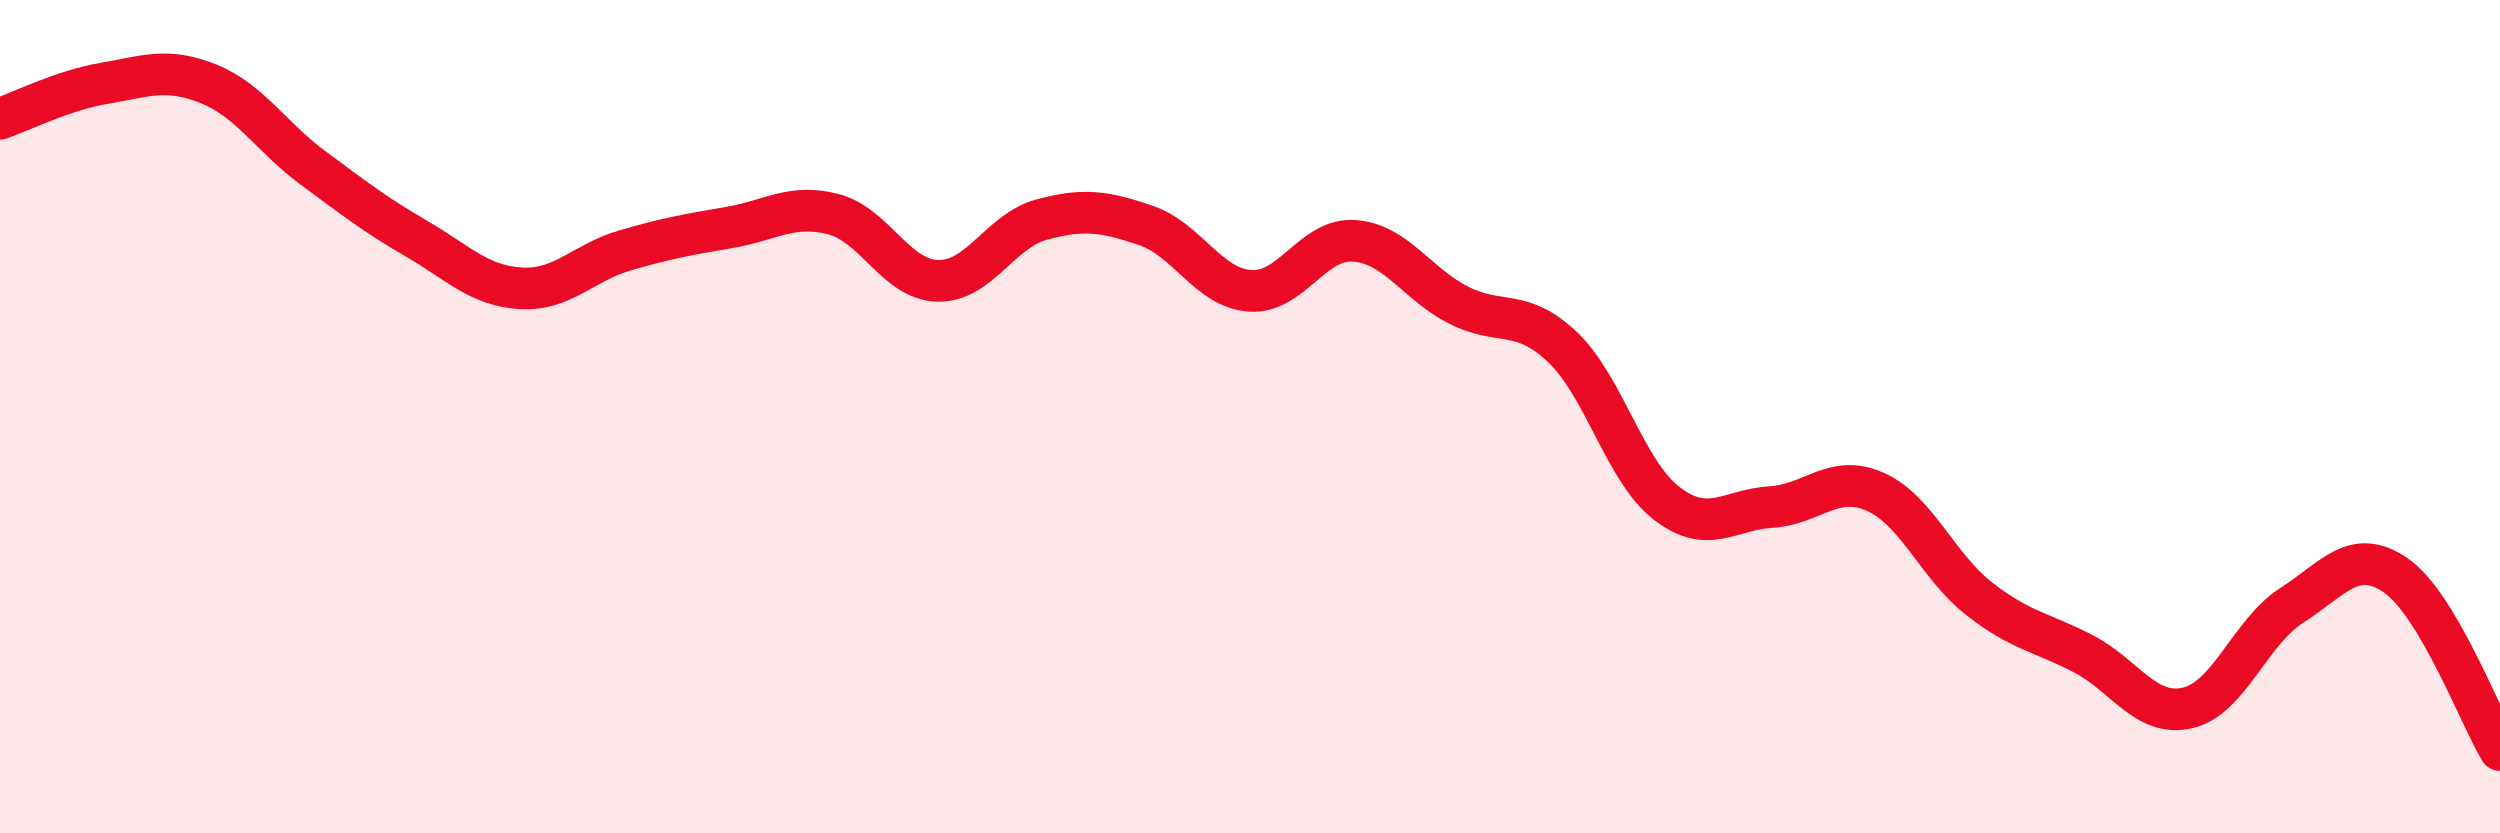
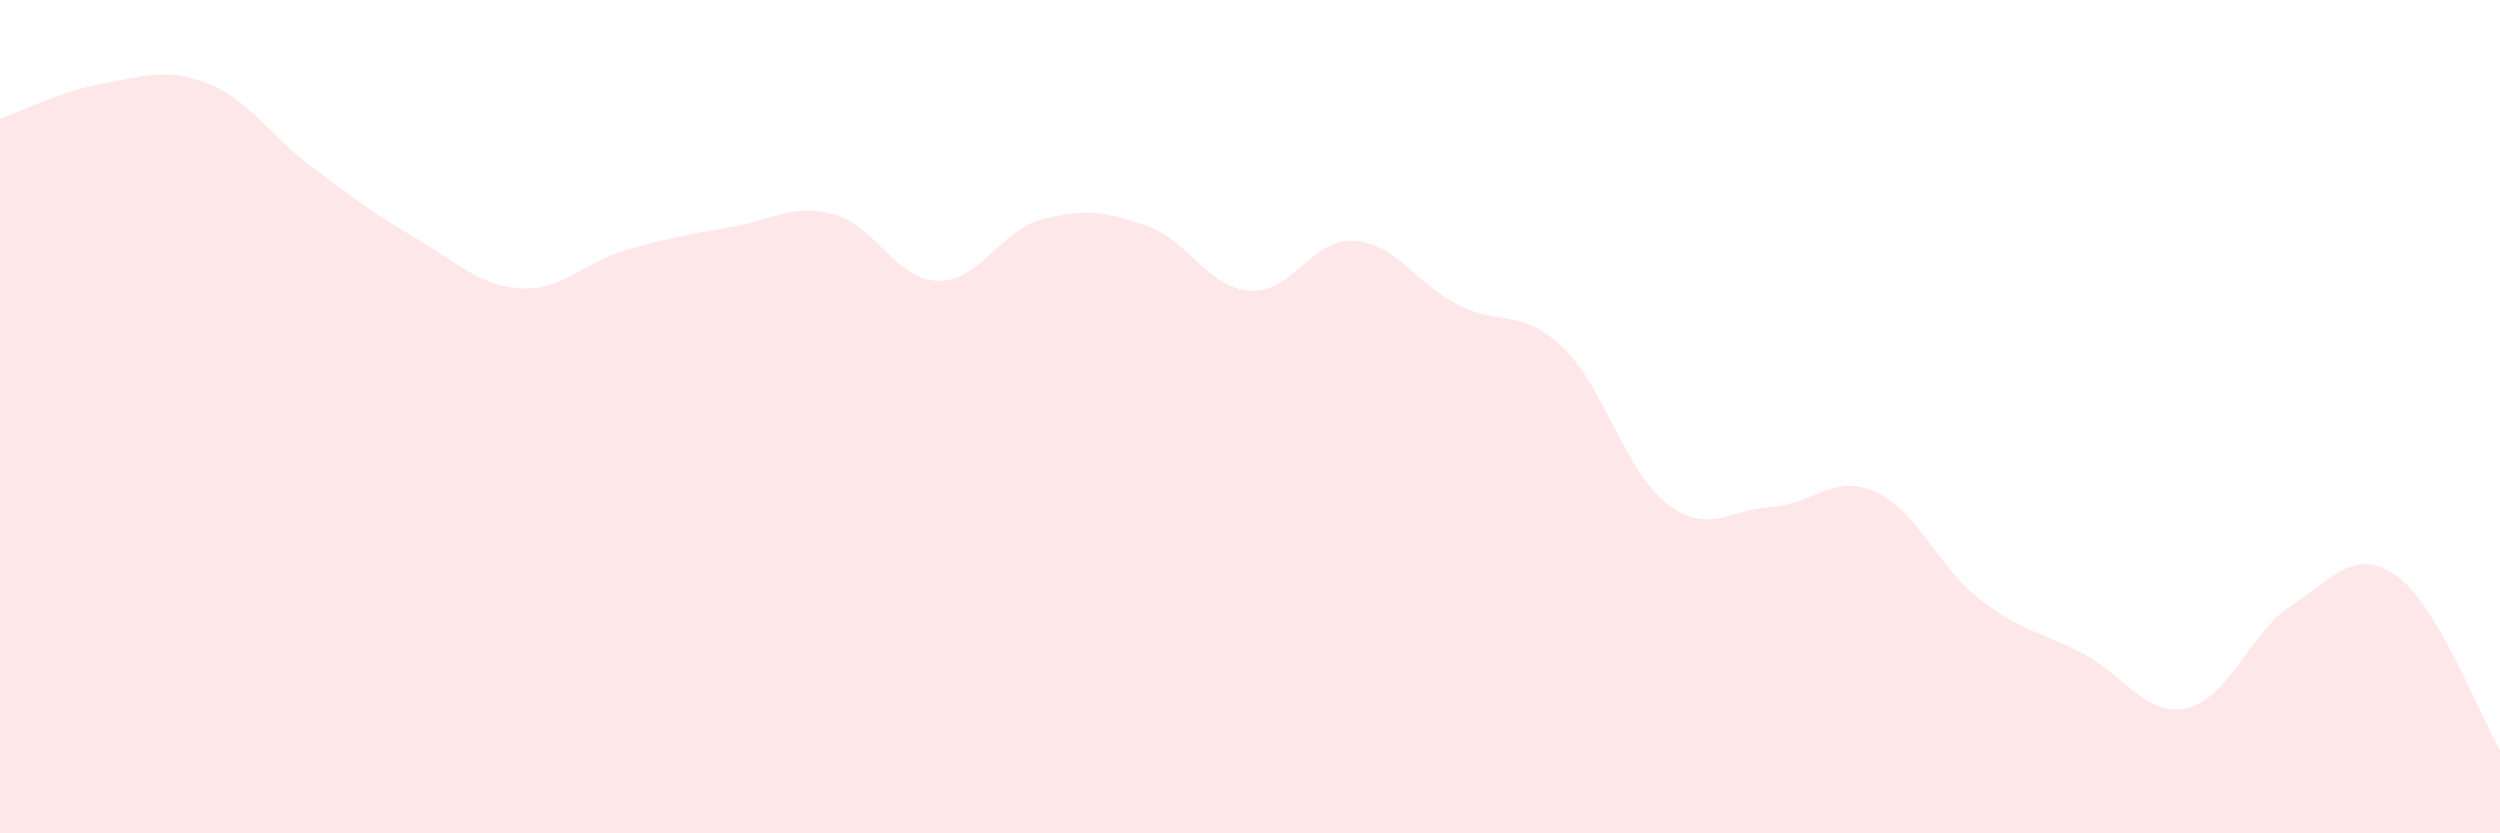
<svg xmlns="http://www.w3.org/2000/svg" width="60" height="20" viewBox="0 0 60 20">
  <path d="M 0,2.85 C 0.5,2.68 1.5,2.17 2.5,2 C 3.5,1.83 4,1.61 5,2.01 C 6,2.41 6.5,3.28 7.5,4.02 C 8.5,4.76 9,5.15 10,5.73 C 11,6.31 11.5,6.86 12.5,6.92 C 13.5,6.98 14,6.3 15,6.01 C 16,5.72 16.5,5.63 17.5,5.46 C 18.5,5.29 19,4.88 20,5.14 C 21,5.4 21.5,6.71 22.5,6.74 C 23.5,6.77 24,5.54 25,5.27 C 26,5 26.5,5.07 27.5,5.41 C 28.5,5.75 29,6.91 30,6.98 C 31,7.05 31.5,5.71 32.5,5.78 C 33.5,5.85 34,6.81 35,7.32 C 36,7.83 36.5,7.38 37.5,8.33 C 38.5,9.28 39,11.31 40,12.08 C 41,12.85 41.5,12.23 42.5,12.17 C 43.5,12.11 44,11.36 45,11.8 C 46,12.24 46.5,13.59 47.5,14.37 C 48.5,15.15 49,15.17 50,15.69 C 51,16.21 51.5,17.22 52.5,16.99 C 53.5,16.76 54,15.17 55,14.53 C 56,13.89 56.5,13.12 57.5,13.81 C 58.5,14.5 59.5,17.16 60,18L60 20L0 20Z" fill="#EB0A25" opacity="0.1" stroke-linecap="round" stroke-linejoin="round" />
-   <path d="M 0,2.85 C 0.5,2.68 1.5,2.17 2.5,2 C 3.5,1.83 4,1.61 5,2.01 C 6,2.41 6.5,3.28 7.5,4.02 C 8.5,4.76 9,5.15 10,5.73 C 11,6.31 11.5,6.86 12.5,6.92 C 13.5,6.98 14,6.3 15,6.01 C 16,5.72 16.5,5.63 17.5,5.46 C 18.5,5.29 19,4.88 20,5.14 C 21,5.4 21.5,6.71 22.5,6.74 C 23.5,6.77 24,5.54 25,5.27 C 26,5 26.5,5.07 27.5,5.41 C 28.5,5.75 29,6.91 30,6.98 C 31,7.05 31.5,5.71 32.5,5.78 C 33.5,5.85 34,6.81 35,7.32 C 36,7.83 36.5,7.38 37.5,8.33 C 38.5,9.28 39,11.31 40,12.08 C 41,12.85 41.5,12.23 42.5,12.17 C 43.5,12.11 44,11.36 45,11.8 C 46,12.24 46.5,13.59 47.5,14.37 C 48.5,15.15 49,15.17 50,15.69 C 51,16.21 51.5,17.22 52.5,16.99 C 53.5,16.76 54,15.17 55,14.53 C 56,13.89 56.5,13.12 57.5,13.81 C 58.5,14.5 59.5,17.16 60,18" stroke="#EB0A25" stroke-width="1" fill="none" stroke-linecap="round" stroke-linejoin="round" />
</svg>